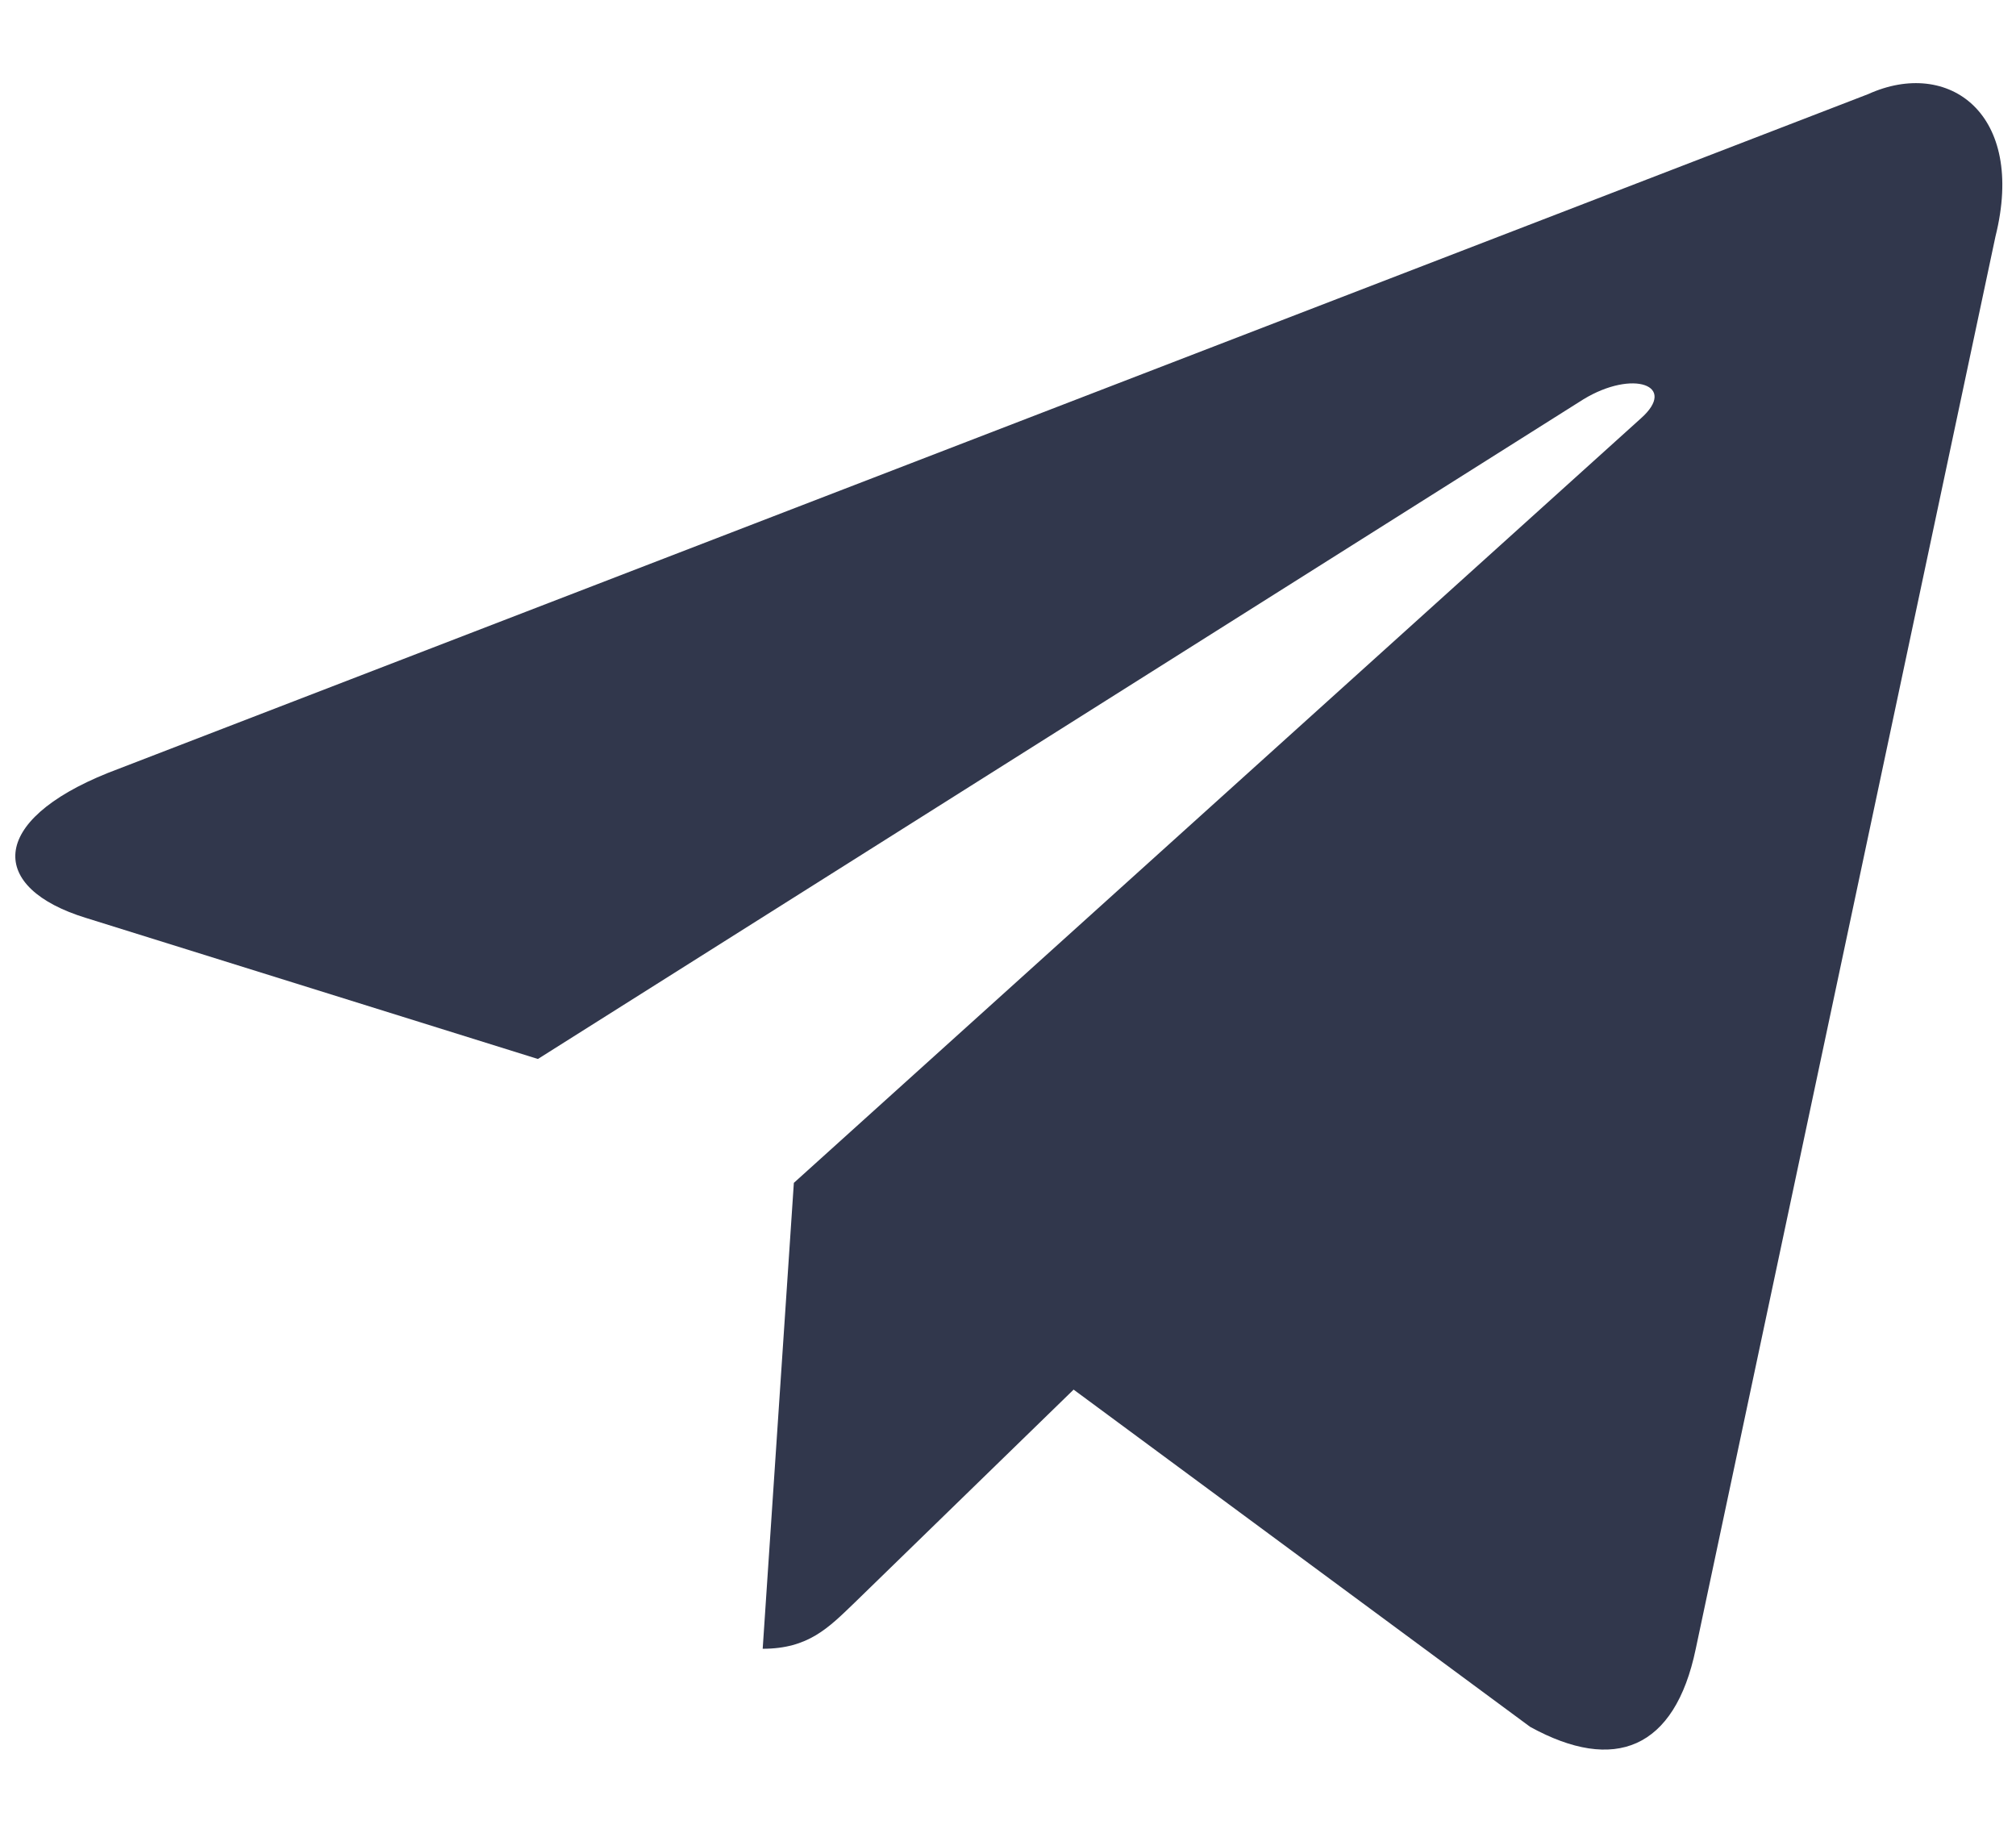
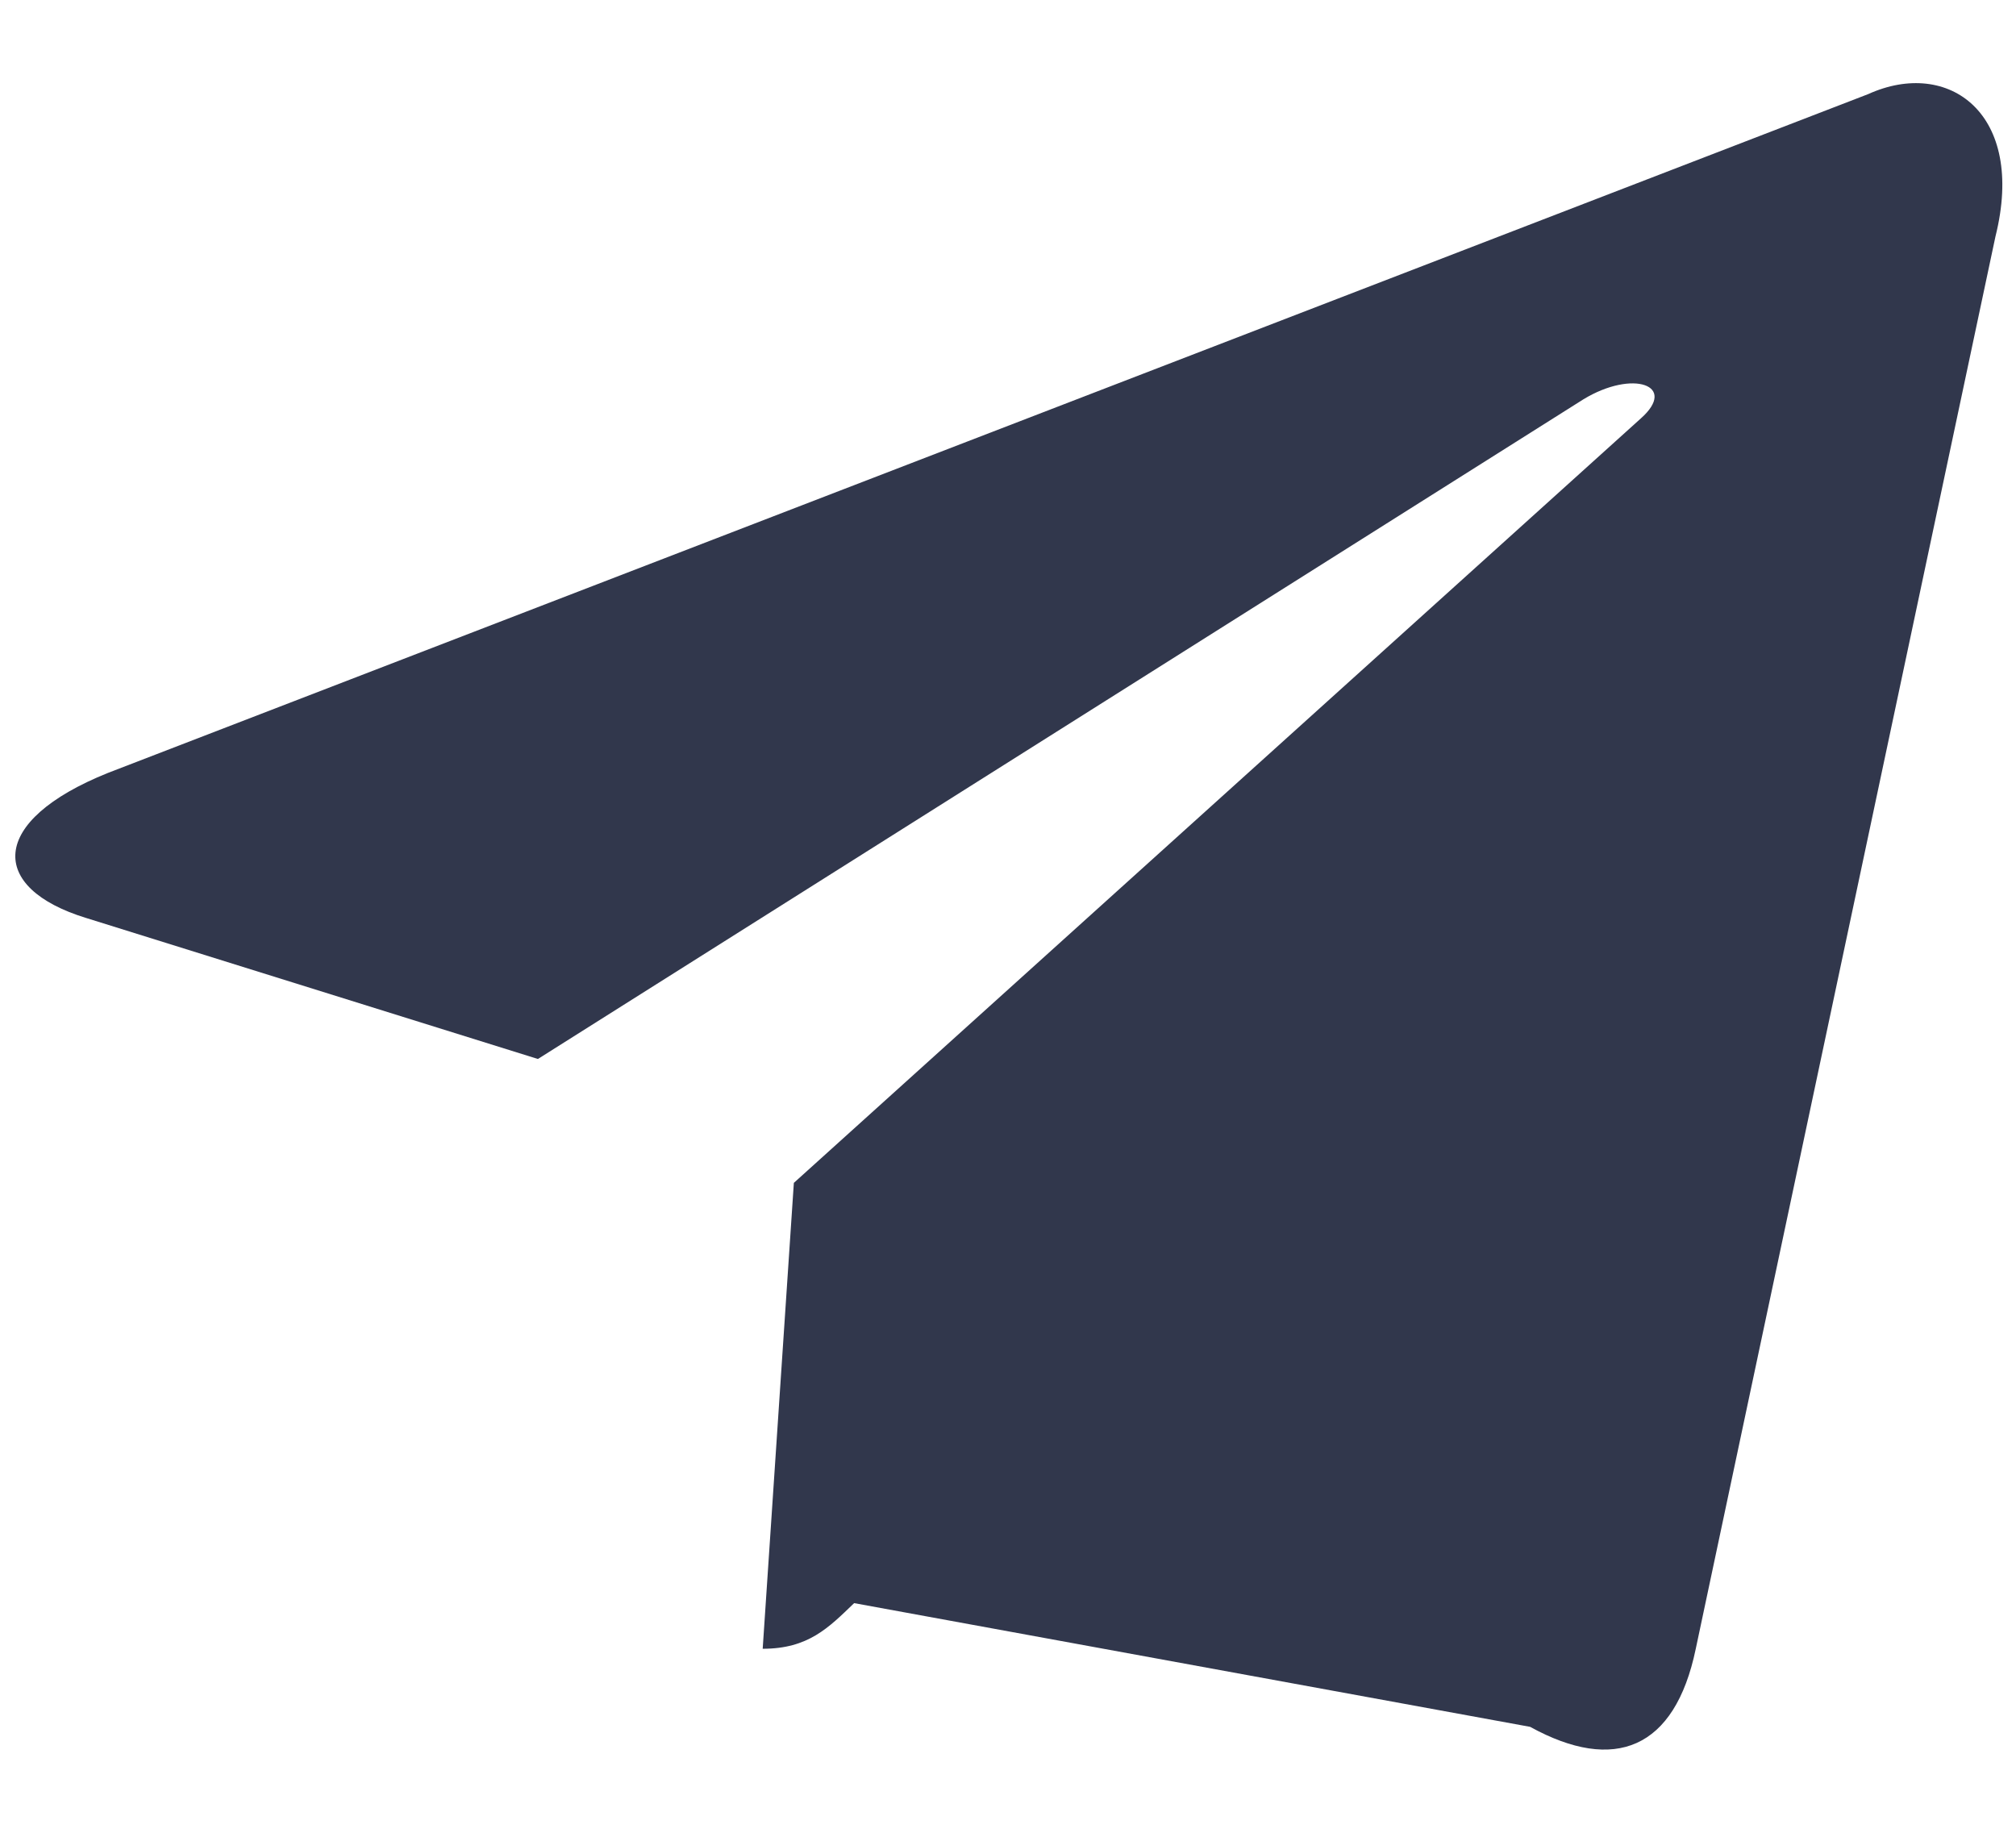
<svg xmlns="http://www.w3.org/2000/svg" width="22" height="20" viewBox="0 0 22 20" fill="none">
-   <path d="M20.387 1.027L1.179 8.434C-0.131 8.96 -0.124 9.691 0.939 10.017L5.87 11.556L17.28 4.357C17.82 4.029 18.312 4.205 17.907 4.565L8.663 12.908H8.661L8.663 12.909L8.323 17.992C8.821 17.992 9.041 17.763 9.321 17.494L11.716 15.164L16.698 18.844C17.617 19.35 18.277 19.09 18.505 17.994L21.776 2.58C22.111 1.238 21.263 0.63 20.387 1.027Z" fill="#31374C" />
+   <path d="M20.387 1.027L1.179 8.434C-0.131 8.96 -0.124 9.691 0.939 10.017L5.87 11.556L17.28 4.357C17.82 4.029 18.312 4.205 17.907 4.565L8.663 12.908H8.661L8.663 12.909L8.323 17.992C8.821 17.992 9.041 17.763 9.321 17.494L16.698 18.844C17.617 19.35 18.277 19.09 18.505 17.994L21.776 2.58C22.111 1.238 21.263 0.63 20.387 1.027Z" fill="#31374C" />
</svg>